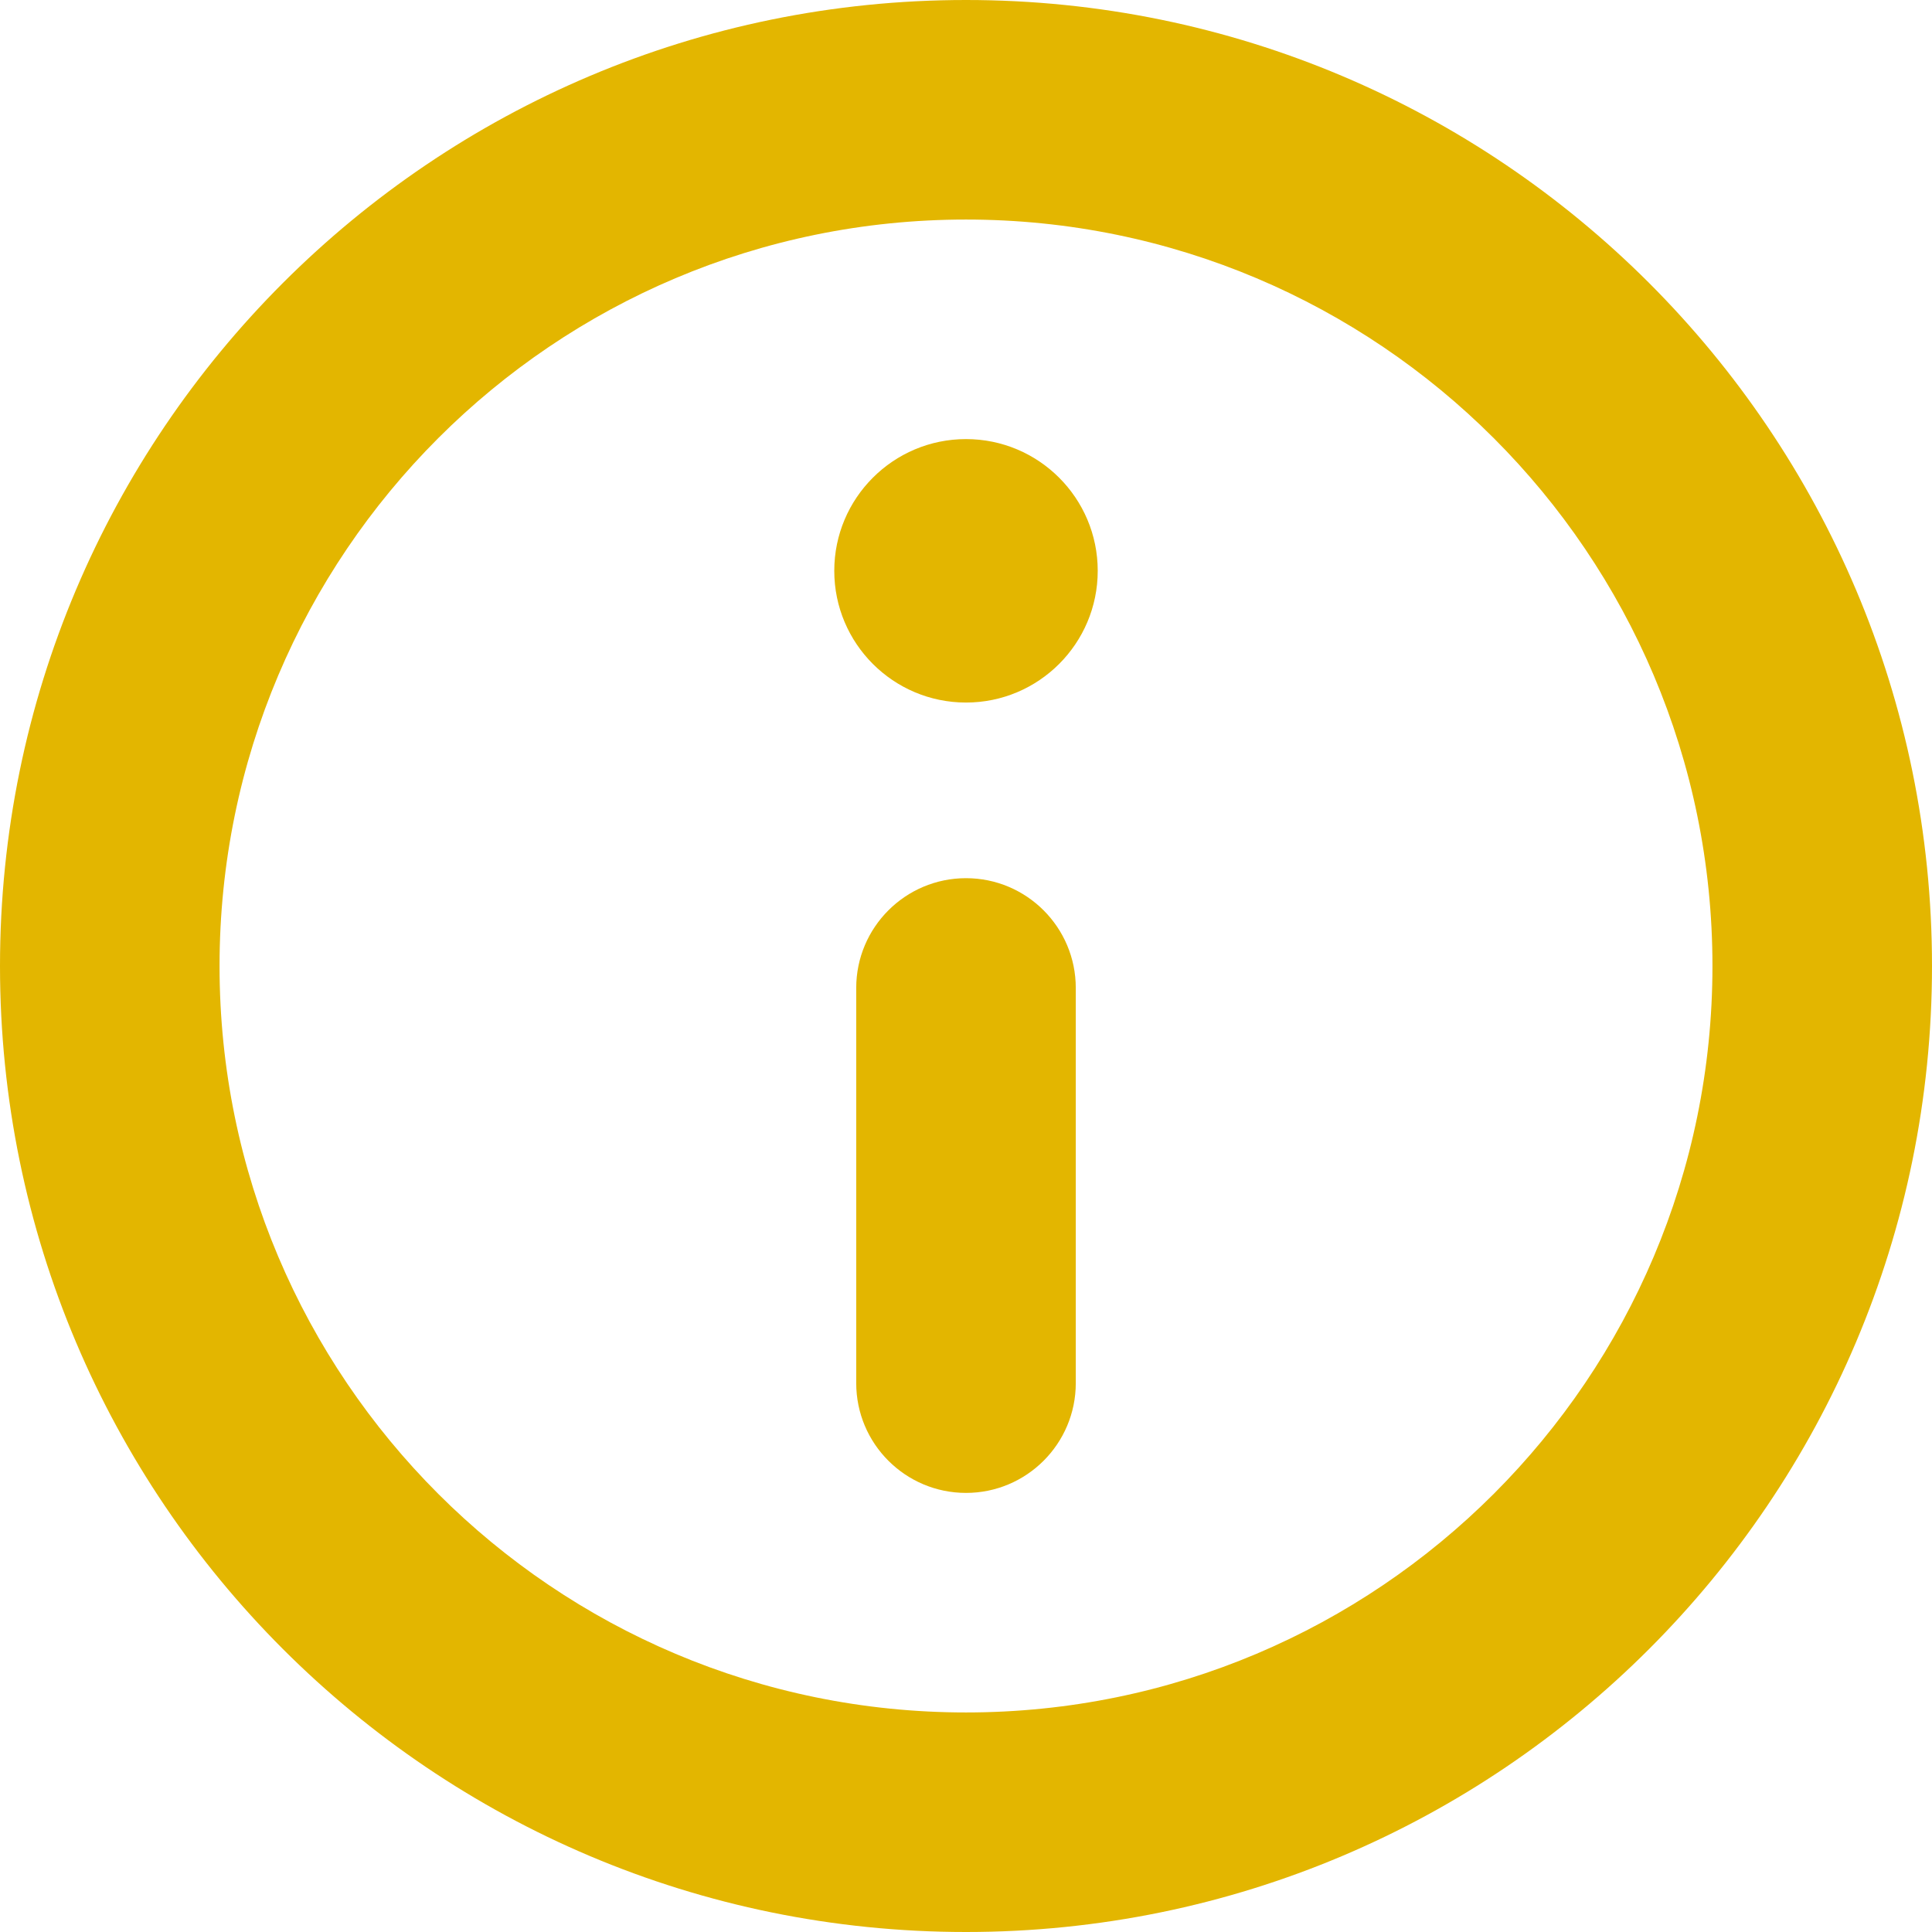
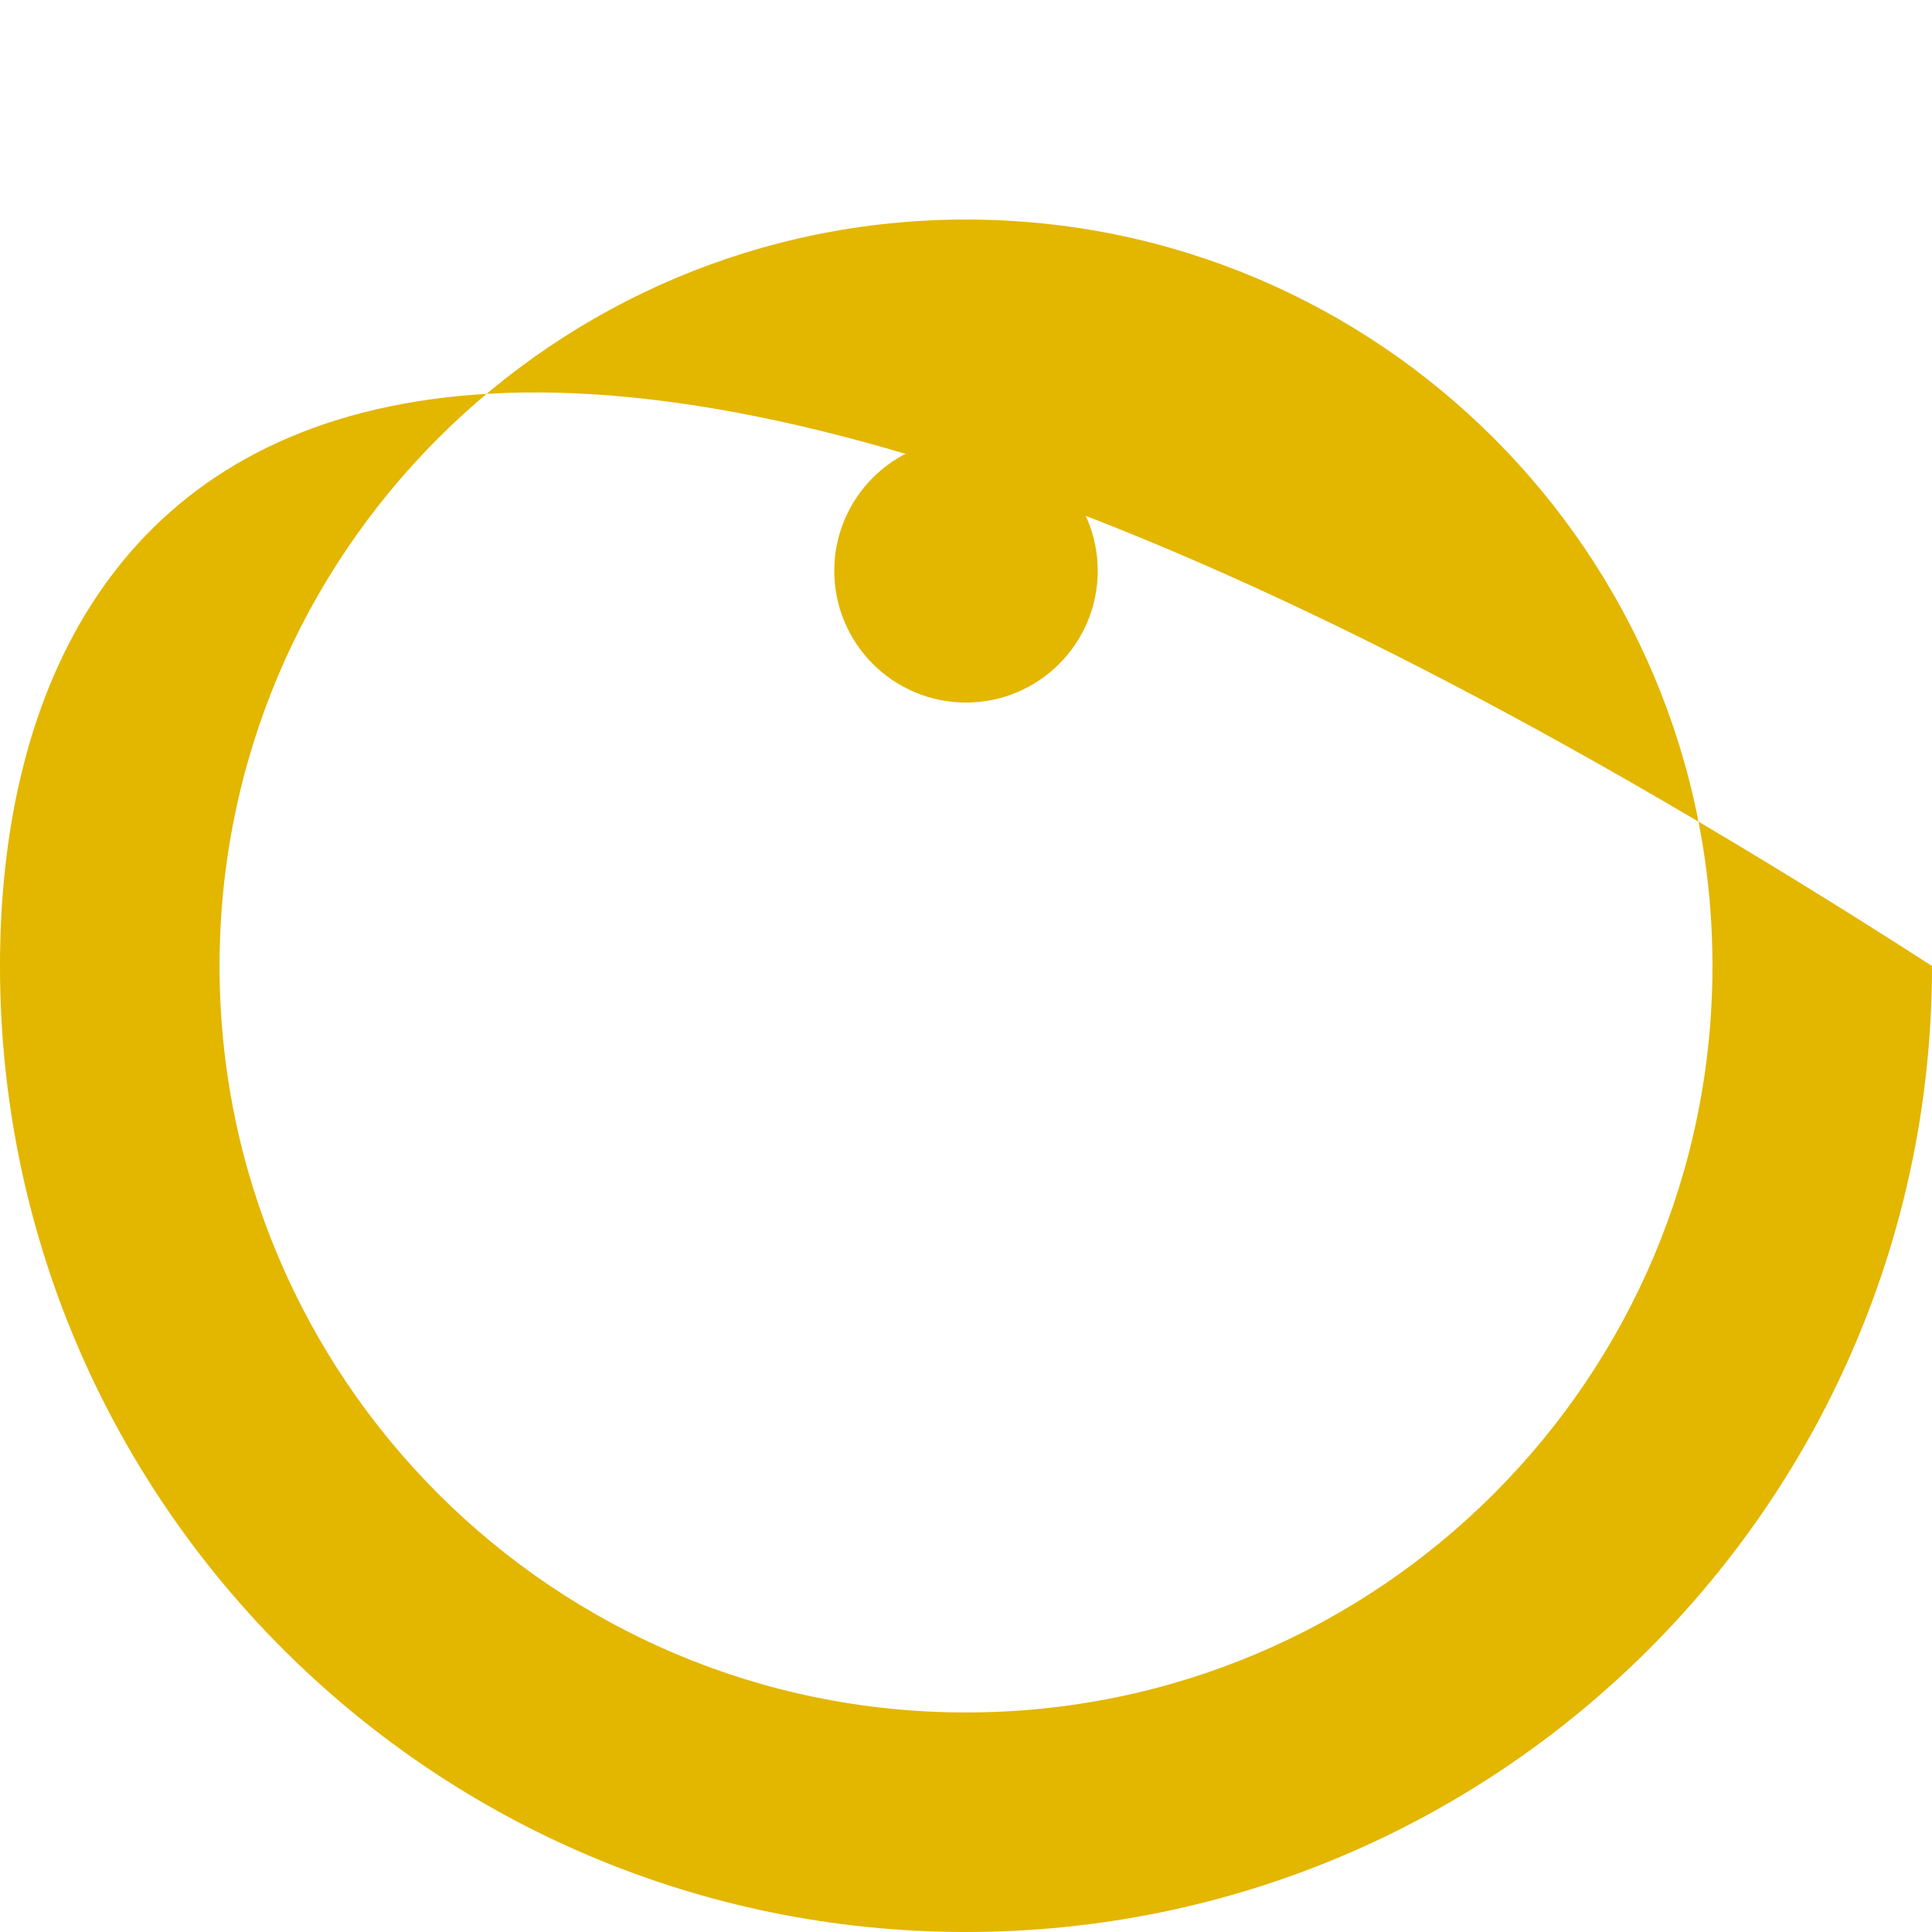
<svg xmlns="http://www.w3.org/2000/svg" width="22" height="22" viewBox="0 0 22 22" fill="none">
-   <path d="M11 10C11.69 10 12.25 10.56 12.25 11.25V15.75C12.25 16.44 11.69 17 11 17C10.31 17 9.75 16.44 9.75 15.75V11.25C9.75 10.56 10.31 10 11 10Z" fill="#E3B600" />
  <path d="M11 8C11.828 8 12.5 7.328 12.5 6.5C12.5 5.672 11.828 5 11 5C10.172 5 9.5 5.672 9.5 6.5C9.5 7.328 10.172 8 11 8Z" fill="#E3B600" />
-   <path d="M22 11C22 4.925 17.075 0 11 0C4.925 0 0 4.925 0 11C0 17.075 4.925 22 11 22C17.075 22 22 17.075 22 11ZM11 2.5C15.694 2.5 19.5 6.306 19.5 11C19.5 15.694 15.694 19.5 11 19.5C6.306 19.5 2.5 15.694 2.5 11C2.5 6.306 6.306 2.5 11 2.5Z" fill="#E3B600" />
+   <path d="M22 11C4.925 0 0 4.925 0 11C0 17.075 4.925 22 11 22C17.075 22 22 17.075 22 11ZM11 2.5C15.694 2.5 19.5 6.306 19.5 11C19.5 15.694 15.694 19.5 11 19.5C6.306 19.5 2.5 15.694 2.5 11C2.5 6.306 6.306 2.5 11 2.5Z" fill="#E3B600" />
</svg>